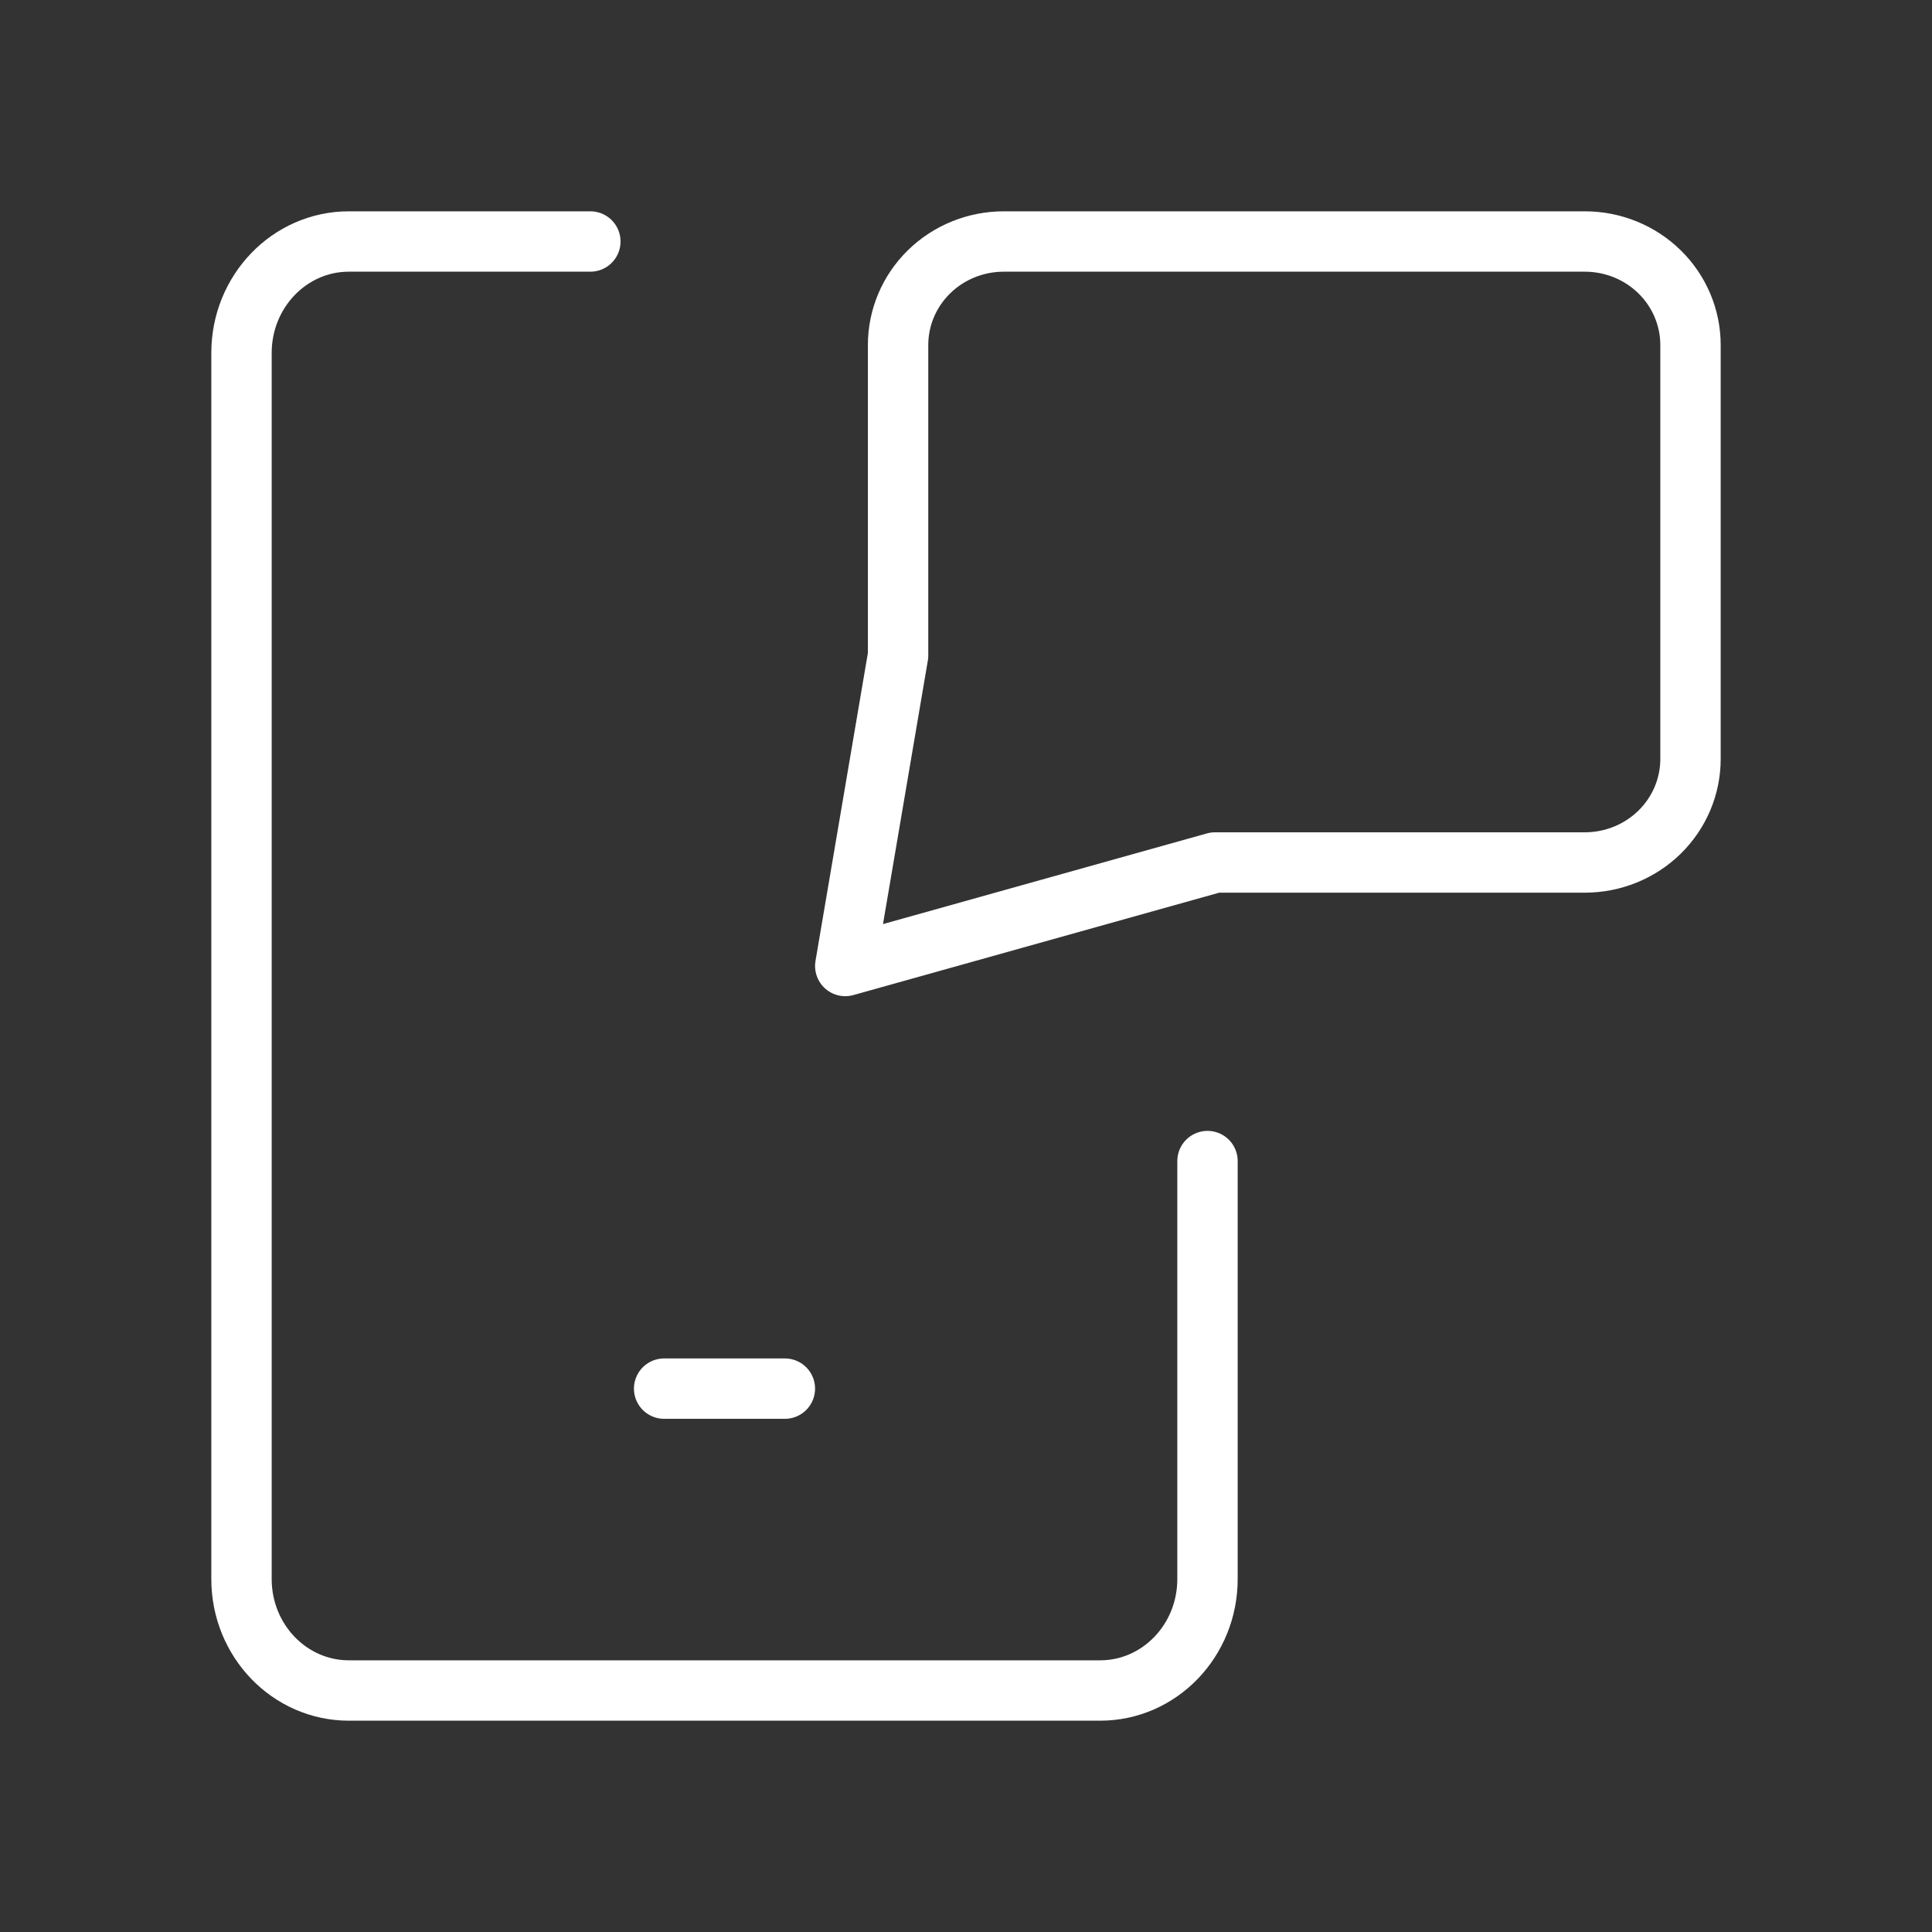
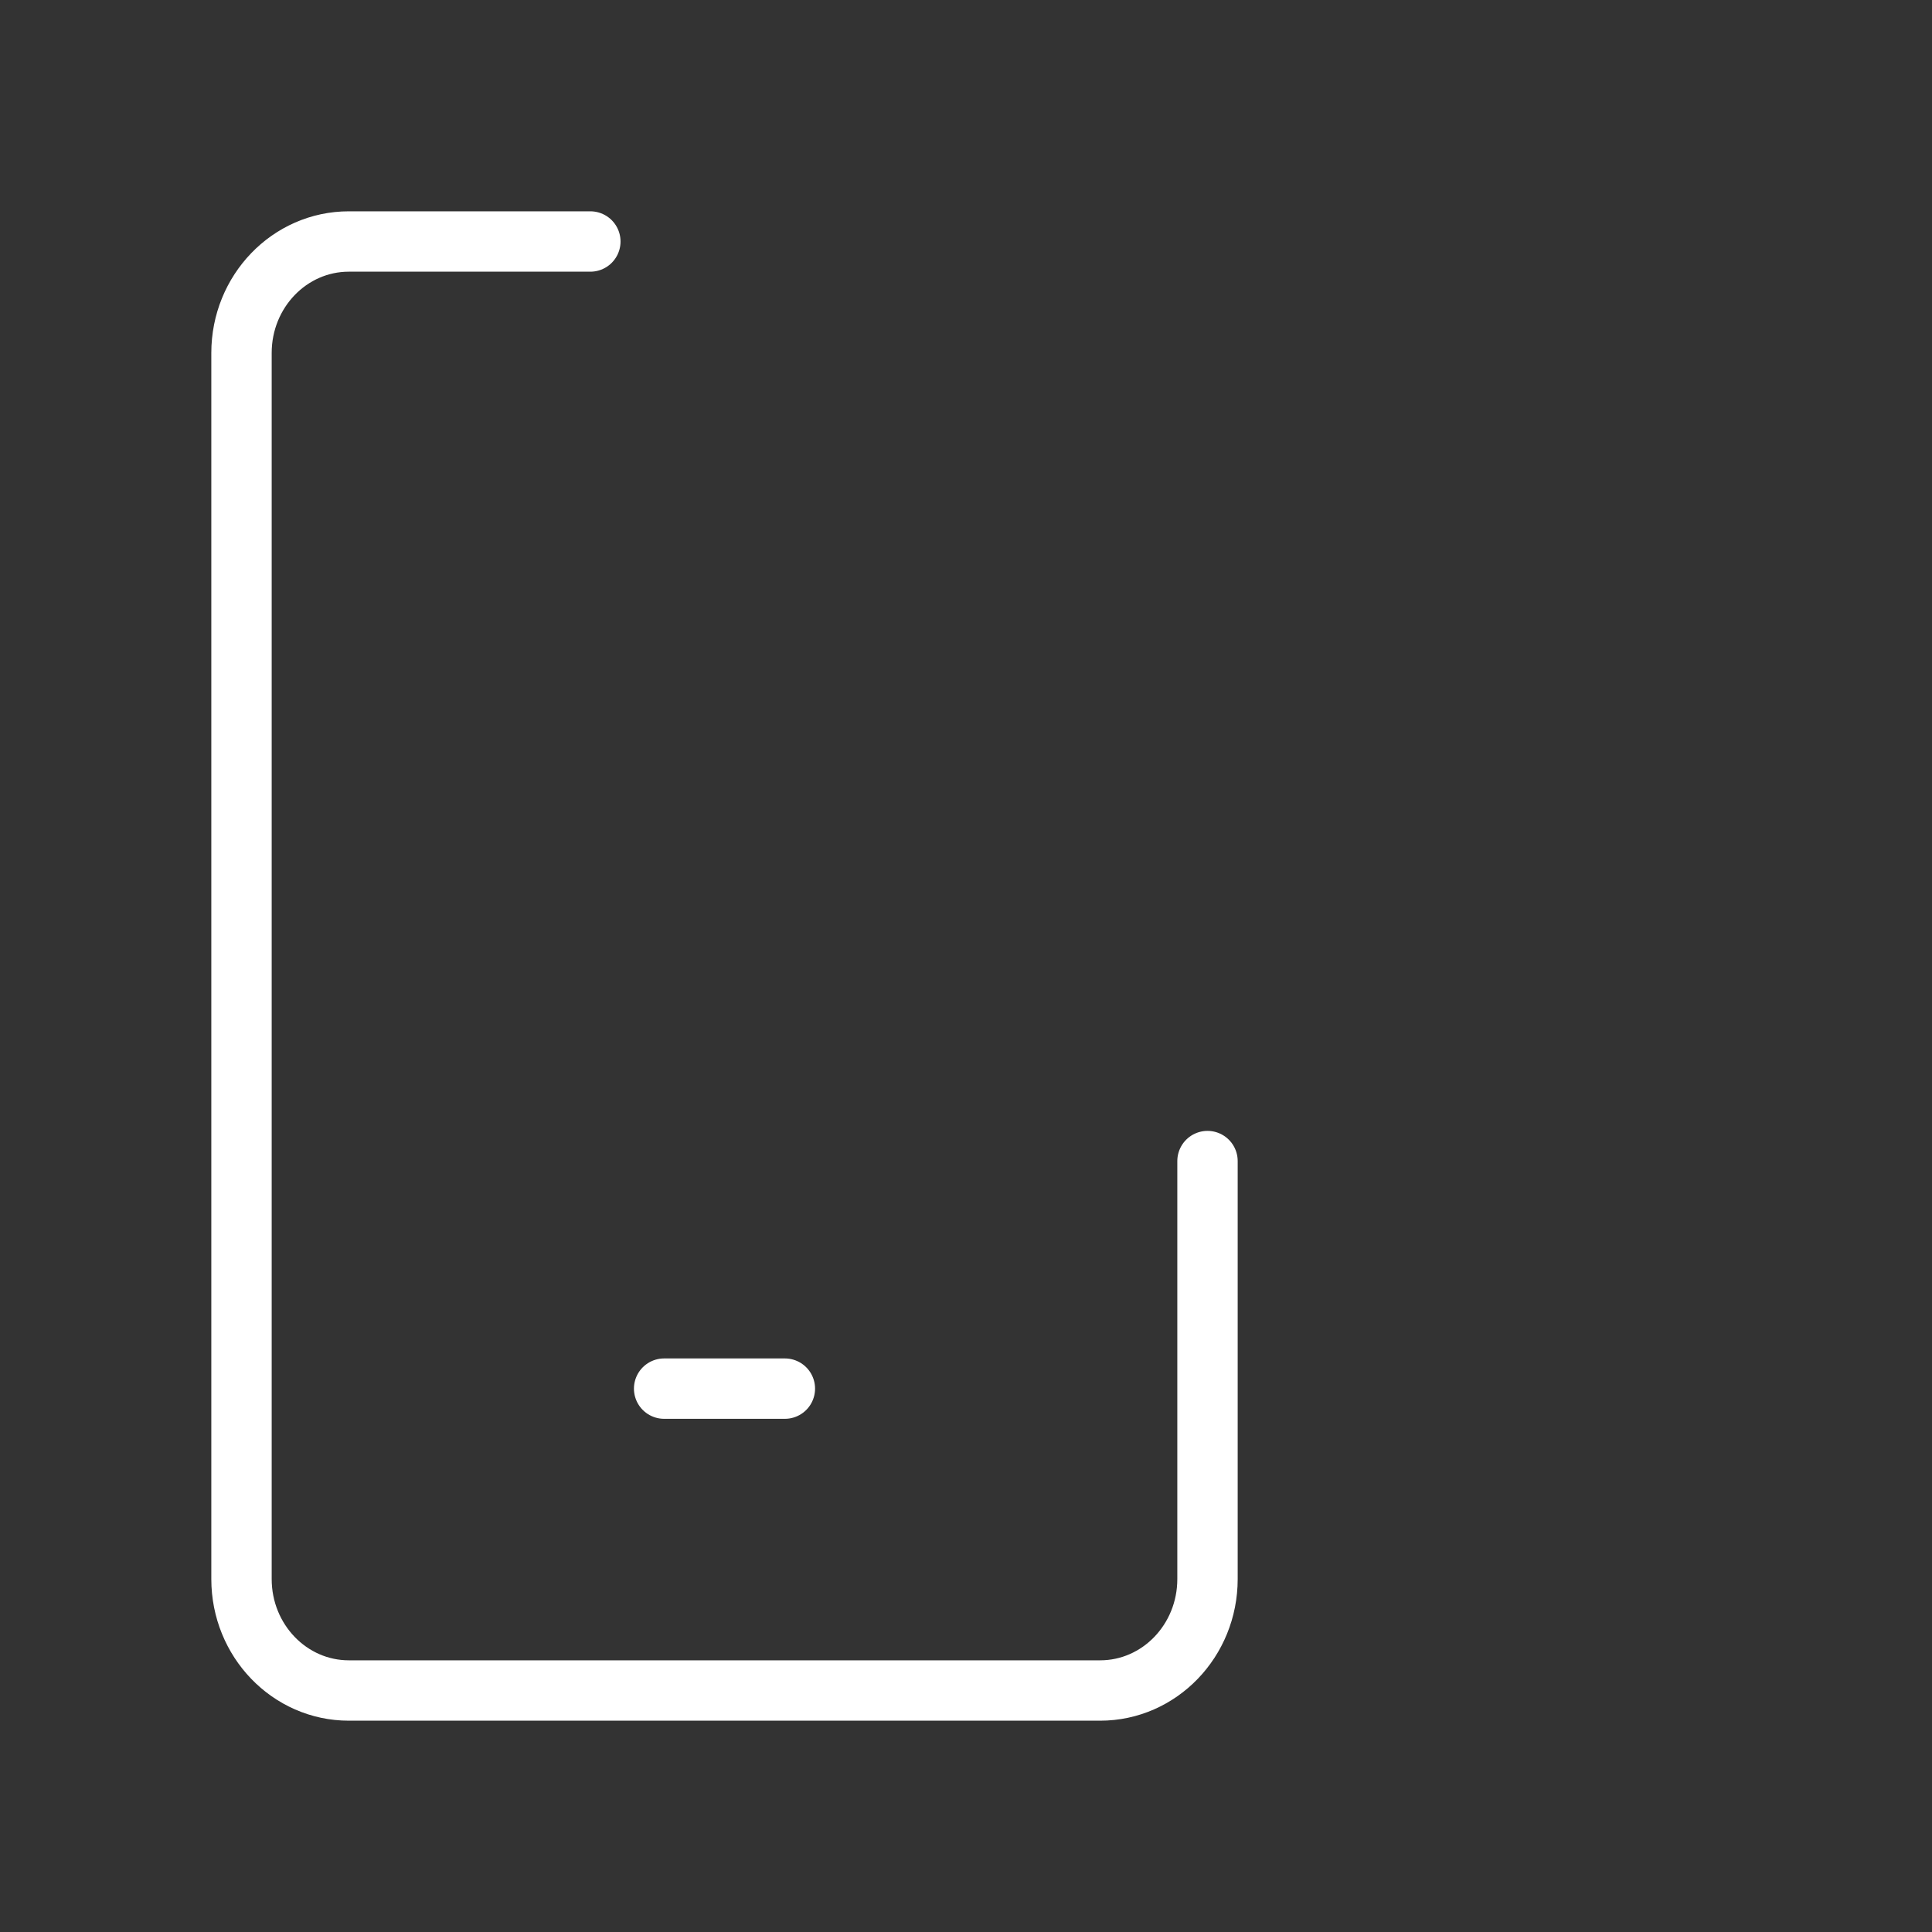
<svg xmlns="http://www.w3.org/2000/svg" width="64" height="64" viewBox="0 0 64 64" fill="none">
  <rect x="0" y="0" width="64" height="64" fill="#333333" stroke="none" />
-   <path d="M40.25 28.571L28 32L29.75 21.714V11.429C29.75 10.519 30.119 9.647 30.775 9.004C31.431 8.361 32.322 8 33.25 8H52.5C53.428 8 54.319 8.361 54.975 9.004C55.631 9.647 56 10.519 56 11.429V25.143C56 26.052 55.631 26.924 54.975 27.567C54.319 28.21 53.428 28.571 52.5 28.571H40.25Z" stroke="white" stroke-width="2" stroke-linecap="round" stroke-linejoin="round" />
  <path d="M19.556 8H11.556C9.592 8 8 9.653 8 11.692V52.308C8 54.347 9.592 56 11.556 56H36.444C38.408 56 40 54.347 40 52.308V38.462" stroke="white" stroke-width="2" stroke-linecap="round" stroke-linejoin="round" />
  <path d="M22 46H26" stroke="white" stroke-width="2" stroke-linecap="round" stroke-linejoin="round" />
</svg>